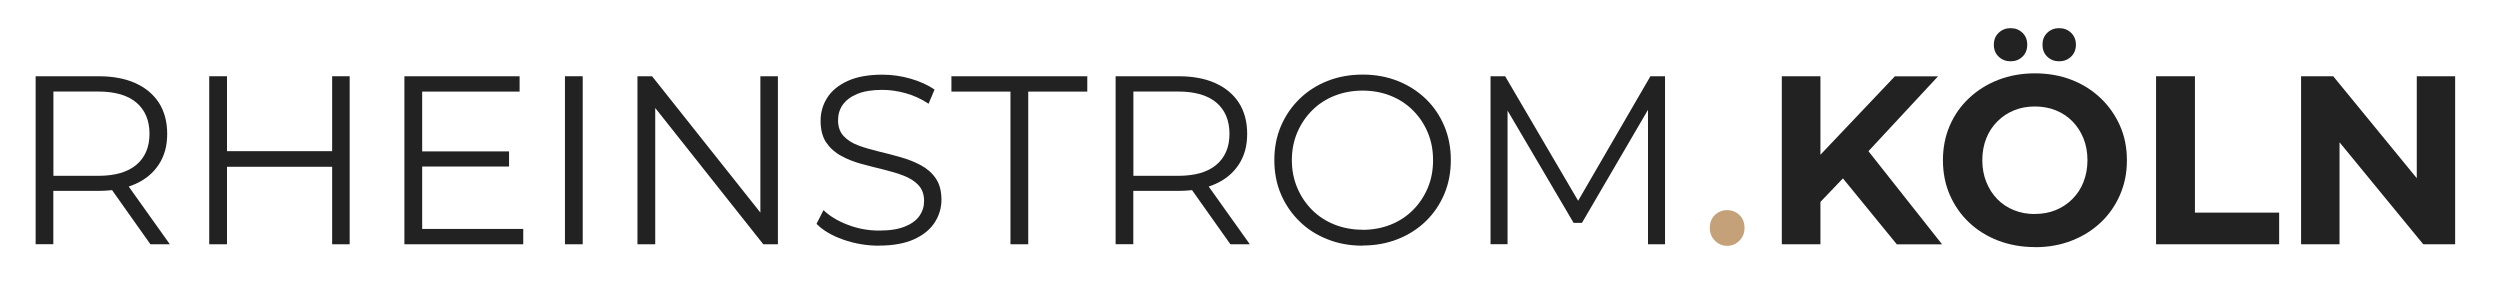
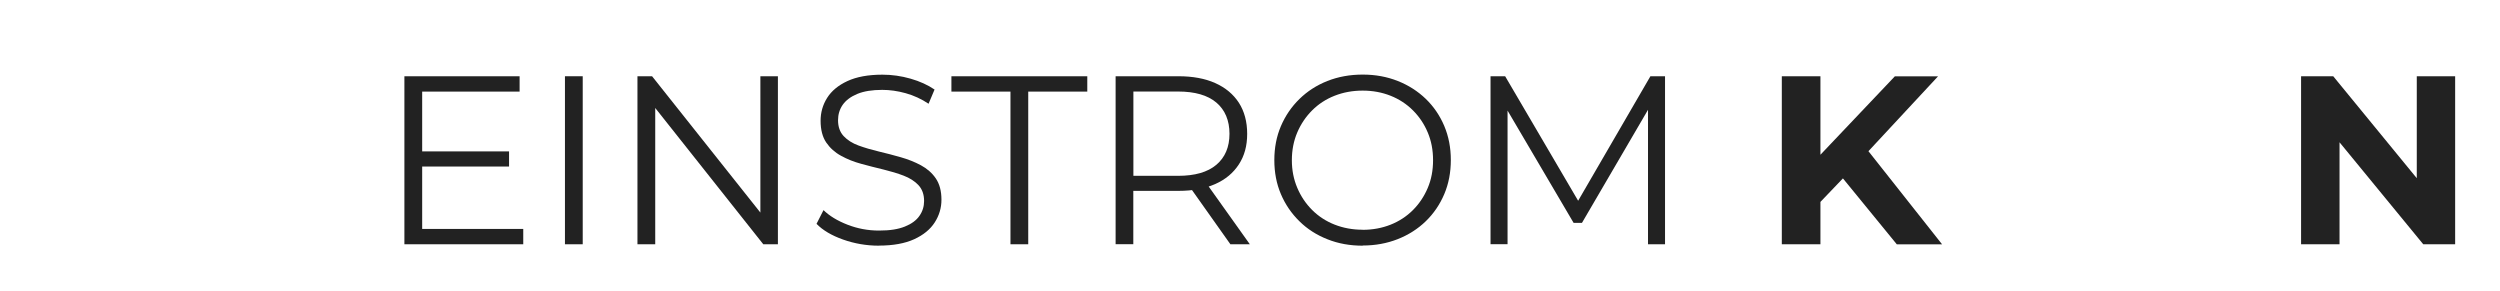
<svg xmlns="http://www.w3.org/2000/svg" id="Ebene_1" data-name="Ebene 1" width="301" height="35" viewBox="0 0 301 35">
  <defs>
    <style>
      .cls-1 {
        fill: #222;
      }

      .cls-1, .cls-2 {
        stroke-width: 0px;
      }

      .cls-2 {
        fill: #c4a179;
      }
    </style>
  </defs>
-   <path class="cls-1" d="m4.29,29.41V9.18h7.57c1.71,0,3.19.27,4.42.82,1.23.55,2.18,1.34,2.85,2.37.66,1.03,1,2.28,1,3.74s-.33,2.65-1,3.68c-.67,1.03-1.61,1.82-2.85,2.37s-2.71.82-4.42.82h-6.39l.95-.98v7.4h-2.14Zm2.14-7.23l-.95-1.01h6.33c2.02,0,3.56-.44,4.61-1.33,1.05-.89,1.58-2.13,1.58-3.73s-.53-2.87-1.58-3.76c-1.05-.89-2.59-1.33-4.61-1.33h-6.33l.95-1.01v12.17Zm11.68,7.23l-5.2-7.34h2.31l5.23,7.34h-2.34Z" />
-   <path class="cls-1" d="m27.33,29.41h-2.14V9.18h2.14v20.23Zm12.86-9.33h-13.09v-1.88h13.09v1.88Zm-.2-10.9h2.11v20.23h-2.11V9.18Z" />
  <path class="cls-1" d="m50.83,27.56h12.17v1.85h-14.31V9.18h13.87v1.85h-11.73v16.53Zm-.23-9.33h10.69v1.82h-10.69v-1.82Z" />
  <path class="cls-1" d="m68.02,29.41V9.18h2.14v20.23h-2.14Z" />
-   <path class="cls-1" d="m76.75,29.41V9.18h1.76l13.96,17.57h-.92V9.18h2.11v20.23h-1.76l-13.93-17.57h.92v17.57h-2.14Z" />
+   <path class="cls-1" d="m76.75,29.41V9.18h1.76l13.96,17.57h-.92V9.18h2.11v20.23h-1.76l-13.93-17.57h.92v17.57h-2.14" />
  <path class="cls-1" d="m105.82,29.58c-1.5,0-2.94-.25-4.32-.74s-2.44-1.12-3.19-1.89l.84-1.65c.71.69,1.67,1.28,2.88,1.75,1.2.47,2.47.71,3.8.71s2.31-.16,3.11-.48c.8-.32,1.39-.75,1.76-1.29.38-.54.56-1.14.56-1.79,0-.79-.23-1.43-.68-1.91-.45-.48-1.05-.86-1.78-1.14-.73-.28-1.54-.52-2.43-.74-.89-.21-1.77-.44-2.66-.68-.89-.24-1.7-.56-2.44-.97-.74-.4-1.34-.94-1.79-1.6-.45-.66-.68-1.54-.68-2.62,0-1,.26-1.92.79-2.76.53-.84,1.34-1.51,2.44-2.02,1.1-.51,2.5-.77,4.22-.77,1.14,0,2.26.16,3.38.48,1.12.32,2.08.76,2.89,1.31l-.72,1.71c-.87-.58-1.79-1-2.76-1.27-.97-.27-1.91-.4-2.82-.4-1.21,0-2.22.16-3.01.49-.79.33-1.37.77-1.75,1.31-.38.55-.56,1.17-.56,1.86,0,.79.23,1.43.68,1.91.45.48,1.05.86,1.79,1.13.74.27,1.56.51,2.44.72s1.77.44,2.64.69c.88.25,1.69.57,2.43.97.74.4,1.34.92,1.79,1.58.45.66.68,1.51.68,2.57,0,.98-.27,1.89-.81,2.73-.54.84-1.36,1.51-2.47,2.02-1.11.51-2.53.77-4.26.77Z" />
  <path class="cls-1" d="m121.66,29.41V11.03h-7.11v-1.85h16.36v1.85h-7.11v18.38h-2.14Z" />
  <path class="cls-1" d="m134.32,29.41V9.18h7.57c1.71,0,3.19.27,4.42.82,1.23.55,2.18,1.34,2.85,2.37.66,1.03,1,2.28,1,3.74s-.33,2.65-1,3.68c-.67,1.03-1.61,1.82-2.85,2.37s-2.71.82-4.42.82h-6.39l.95-.98v7.4h-2.14Zm2.14-7.23l-.95-1.01h6.33c2.02,0,3.56-.44,4.61-1.33,1.05-.89,1.58-2.13,1.58-3.73s-.53-2.87-1.58-3.76c-1.05-.89-2.59-1.33-4.61-1.33h-6.33l.95-1.01v12.17Zm11.68,7.23l-5.2-7.34h2.31l5.23,7.34h-2.34Z" />
  <path class="cls-1" d="m164.06,29.58c-1.52,0-2.93-.25-4.23-.77-1.3-.51-2.43-1.23-3.38-2.17-.95-.93-1.7-2.02-2.23-3.27-.53-1.24-.79-2.61-.79-4.09s.26-2.85.79-4.09c.53-1.24,1.27-2.33,2.23-3.27.95-.93,2.08-1.66,3.37-2.17,1.29-.51,2.71-.77,4.25-.77s2.93.26,4.22.77c1.29.51,2.41,1.23,3.37,2.15.95.92,1.7,2.01,2.23,3.27s.79,2.62.79,4.1-.26,2.85-.79,4.1-1.27,2.34-2.23,3.27c-.95.92-2.08,1.64-3.37,2.15-1.29.51-2.7.77-4.22.77Zm0-1.91c1.21,0,2.34-.21,3.37-.62,1.03-.41,1.93-1,2.69-1.76s1.35-1.65,1.78-2.66.64-2.12.64-3.34-.21-2.33-.64-3.34c-.42-1.01-1.02-1.9-1.78-2.66-.76-.76-1.66-1.35-2.69-1.76-1.03-.41-2.15-.62-3.37-.62s-2.34.21-3.38.62c-1.04.41-1.94,1-2.7,1.76-.76.76-1.36,1.65-1.79,2.66-.43,1.01-.65,2.12-.65,3.34s.22,2.3.65,3.32c.43,1.02,1.03,1.91,1.79,2.67.76.76,1.66,1.35,2.7,1.76,1.04.41,2.17.62,3.38.62Z" />
  <path class="cls-1" d="m179.46,29.41V9.18h1.76l9.25,15.78h-.92l9.16-15.78h1.76v20.23h-2.05V12.38h.49l-8.44,14.45h-1.01l-8.5-14.45h.55v17.02h-2.05Z" />
-   <path class="cls-2" d="m207.95,29.6c-.58,0-1.07-.21-1.48-.63-.41-.42-.61-.93-.61-1.54s.2-1.15.61-1.54c.41-.39.9-.59,1.48-.59s1.07.2,1.48.59.61.91.61,1.54-.2,1.12-.61,1.54-.9.63-1.48.63Z" />
  <path class="cls-1" d="m214.53,29.41V9.18h4.65v20.23h-4.65Zm4.19-4.62l-.26-5.4,9.68-10.2h5.2l-8.73,9.39-2.6,2.77-3.29,3.44Zm9.65,4.62l-7.2-8.81,3.06-3.32,9.6,12.14h-5.46Z" />
-   <path class="cls-1" d="m245.03,29.75c-1.6,0-3.08-.26-4.44-.78-1.36-.52-2.53-1.25-3.53-2.2-.99-.94-1.76-2.05-2.31-3.32-.55-1.27-.82-2.66-.82-4.16s.27-2.89.82-4.16c.55-1.27,1.32-2.38,2.33-3.32,1-.94,2.18-1.68,3.53-2.2,1.35-.52,2.81-.78,4.39-.78s3.07.26,4.41.78,2.5,1.25,3.5,2.2c.99.94,1.77,2.05,2.33,3.31.56,1.26.84,2.65.84,4.18s-.28,2.9-.84,4.18c-.56,1.28-1.33,2.39-2.33,3.32-.99.94-2.16,1.66-3.5,2.18-1.34.52-2.8.78-4.38.78Zm-.03-3.99c.91,0,1.74-.15,2.5-.46.76-.31,1.43-.75,2.01-1.33.58-.58,1.03-1.26,1.34-2.05s.48-1.67.48-2.63-.16-1.84-.48-2.63c-.32-.79-.76-1.47-1.33-2.05-.57-.58-1.24-1.02-2.01-1.33-.77-.31-1.61-.46-2.51-.46s-1.74.15-2.5.46c-.76.31-1.43.75-2.01,1.33s-1.03,1.26-1.34,2.05c-.32.79-.48,1.67-.48,2.63s.16,1.82.48,2.62c.32.8.76,1.49,1.33,2.07.57.58,1.24,1.02,2.01,1.33.77.31,1.61.46,2.51.46Zm-2.92-18.38c-.56,0-1.04-.18-1.43-.55-.4-.37-.59-.85-.59-1.45s.2-1.08.59-1.44c.39-.37.87-.55,1.43-.55s1.03.18,1.42.55c.39.37.58.85.58,1.44s-.19,1.08-.58,1.45c-.39.37-.86.55-1.42.55Zm5.84,0c-.56,0-1.03-.18-1.42-.55-.39-.37-.58-.85-.58-1.45s.19-1.08.58-1.44c.38-.37.86-.55,1.42-.55s1.04.18,1.43.55c.39.37.59.85.59,1.44s-.2,1.08-.59,1.45c-.4.37-.87.55-1.43.55Z" />
-   <path class="cls-1" d="m259.59,29.41V9.18h4.68v16.42h10.14v3.81h-14.83Z" />
  <path class="cls-1" d="m277.05,29.41V9.18h3.87l11.94,14.57h-1.88v-14.57h4.62v20.23h-3.84l-11.96-14.57h1.88v14.57h-4.62Z" />
</svg>